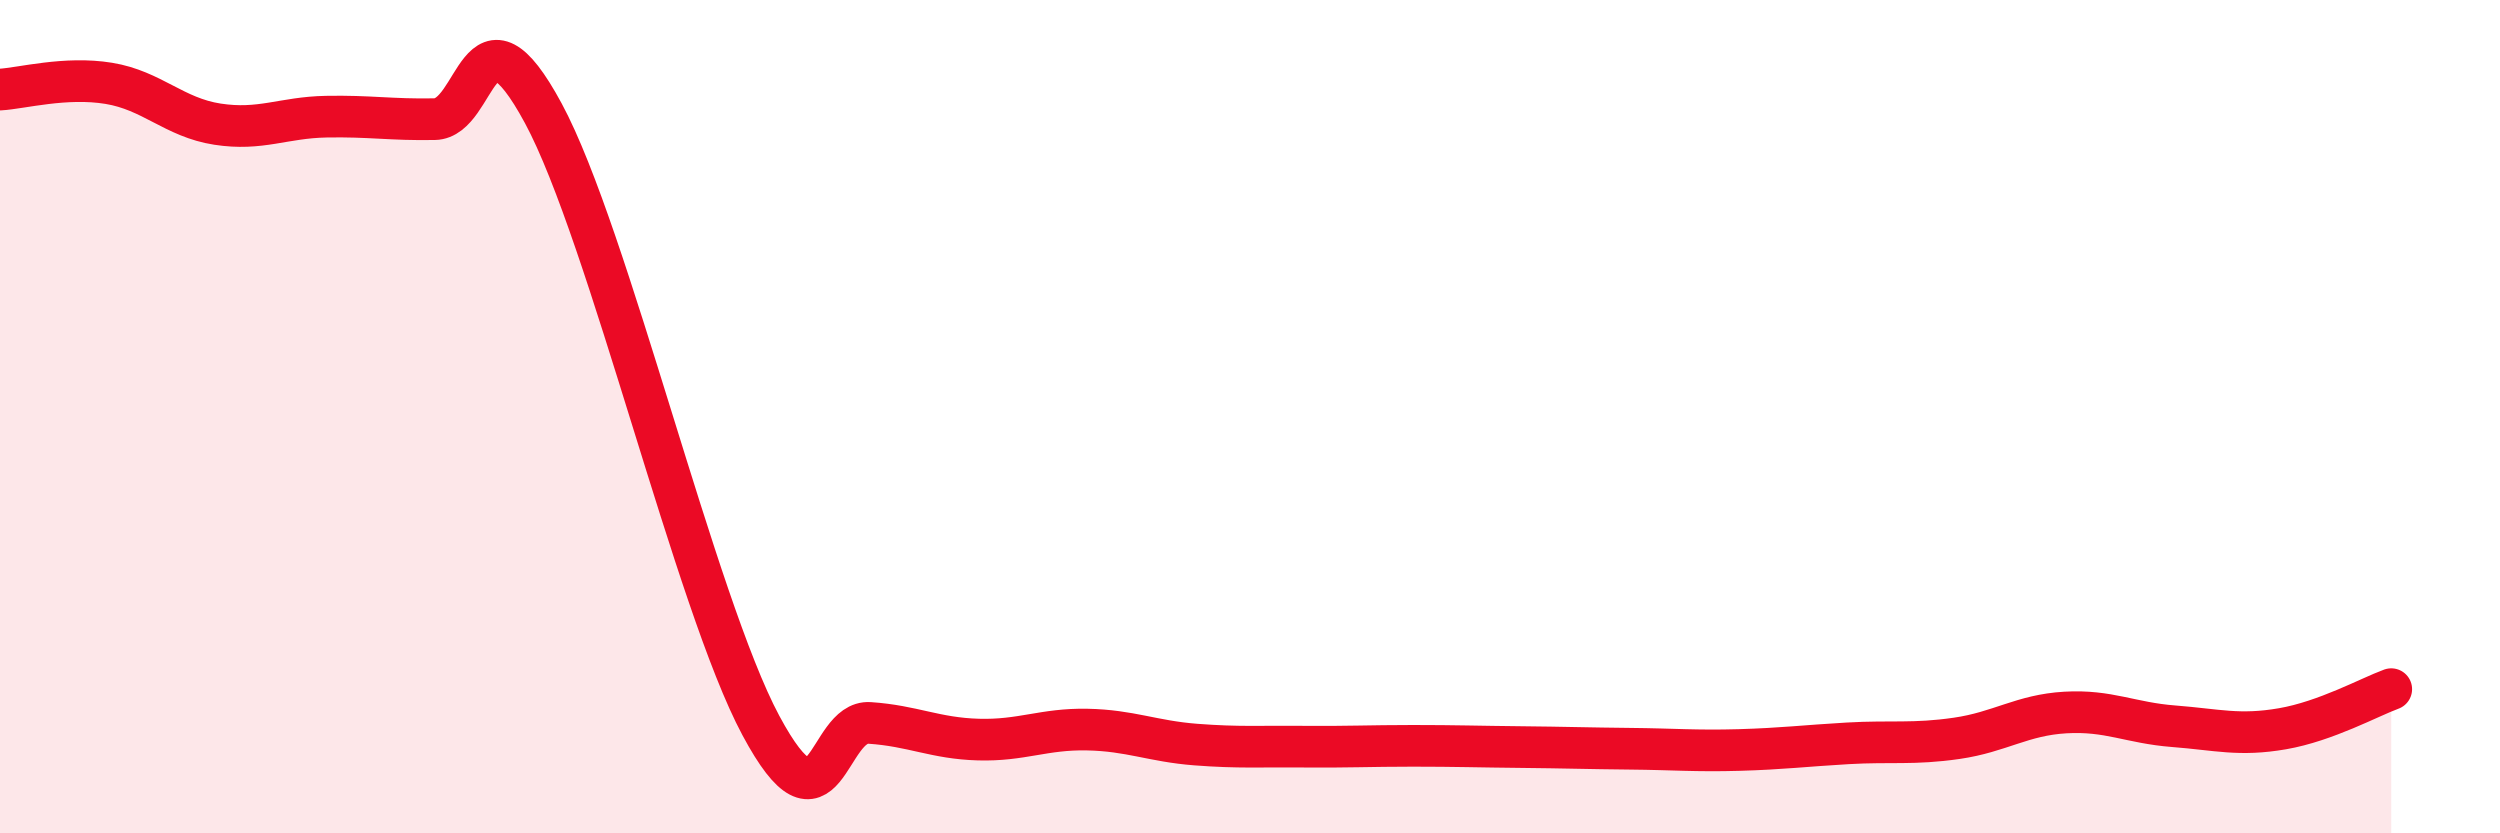
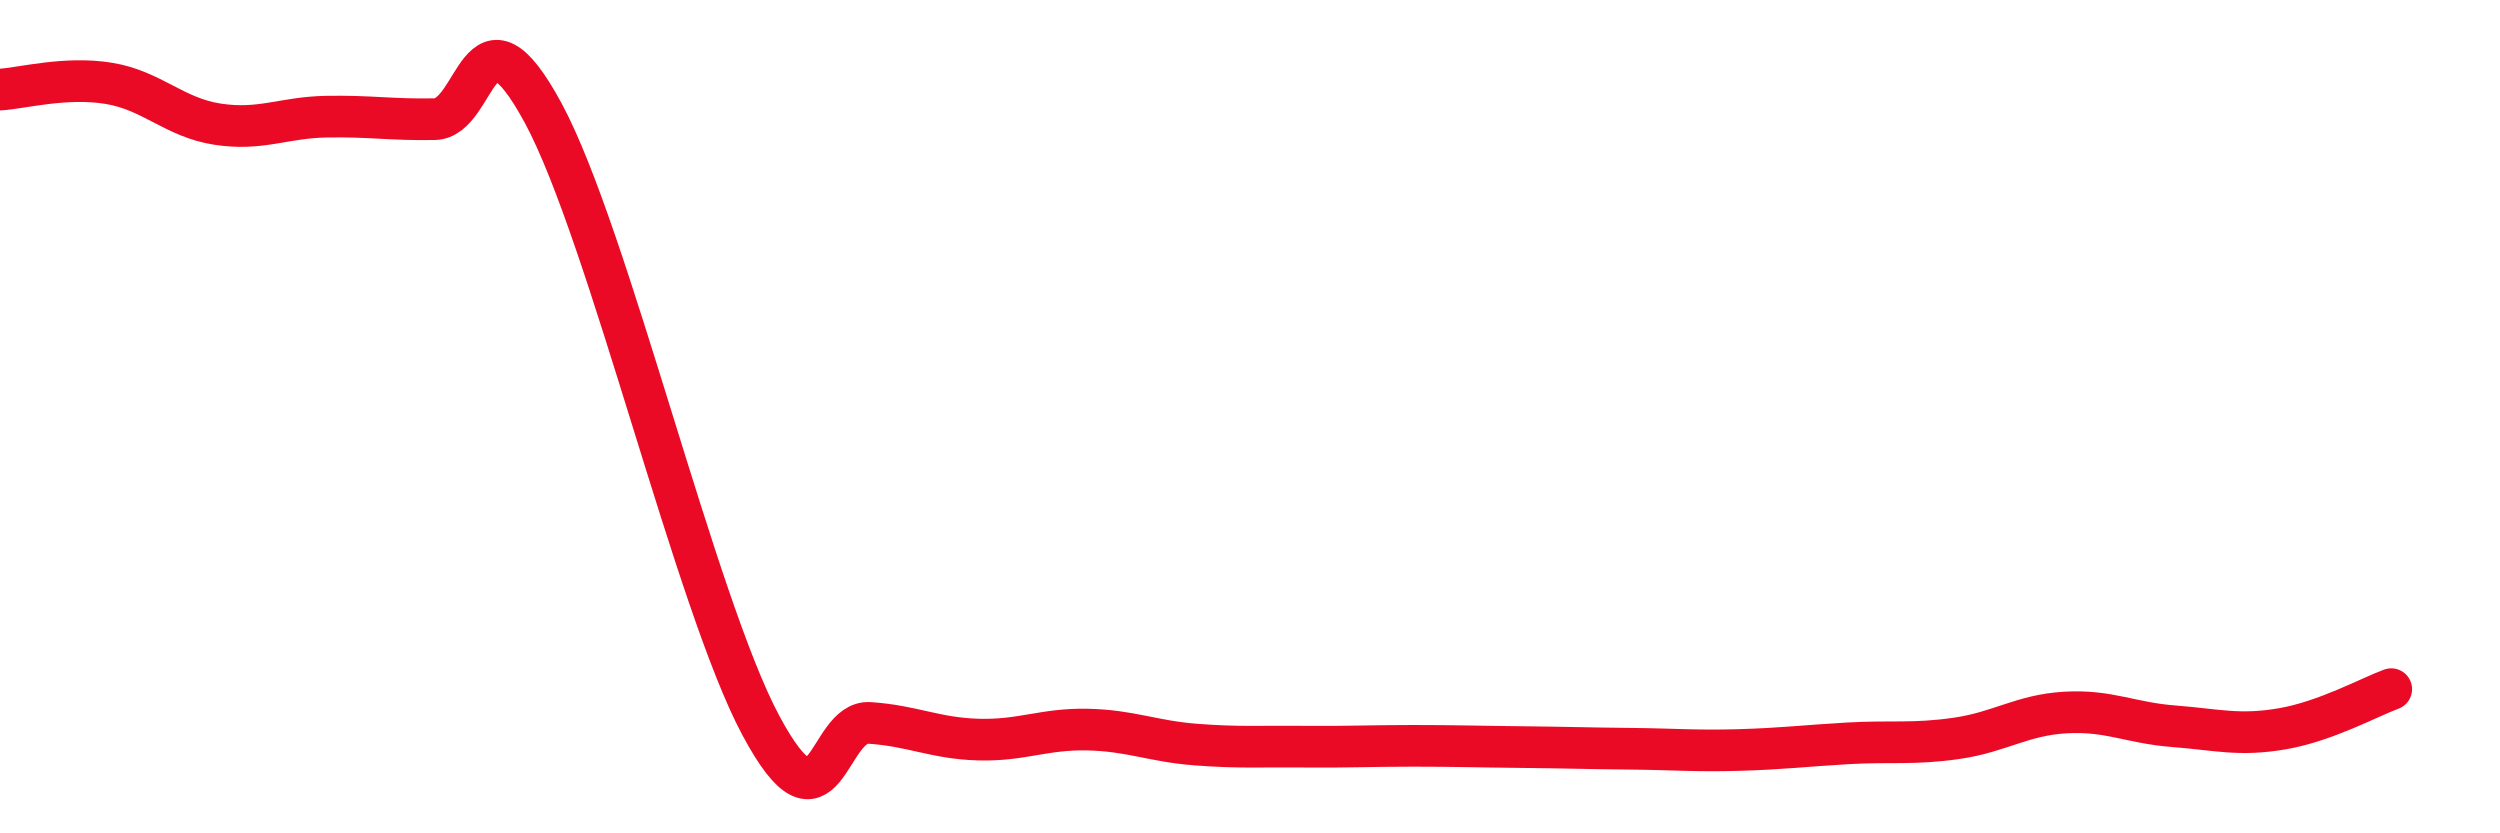
<svg xmlns="http://www.w3.org/2000/svg" width="60" height="20" viewBox="0 0 60 20">
-   <path d="M 0,2.15 C 0.52,2.12 1.57,1.83 2.61,2 C 3.65,2.17 4.18,2.82 5.22,2.98 C 6.26,3.14 6.79,2.82 7.83,2.8 C 8.87,2.78 9.39,2.88 10.43,2.86 C 11.47,2.84 11.47,-0.19 13.04,2.72 C 14.61,5.63 16.69,14.48 18.26,17.41 C 19.83,20.34 19.83,17.28 20.87,17.35 C 21.91,17.42 22.44,17.72 23.48,17.75 C 24.52,17.78 25.05,17.49 26.09,17.51 C 27.13,17.53 27.66,17.79 28.7,17.87 C 29.74,17.95 30.26,17.91 31.3,17.92 C 32.34,17.93 32.87,17.9 33.91,17.9 C 34.95,17.9 35.48,17.92 36.52,17.93 C 37.56,17.94 38.09,17.96 39.13,17.97 C 40.17,17.98 40.7,18.03 41.74,18 C 42.78,17.97 43.31,17.9 44.35,17.84 C 45.39,17.78 45.92,17.87 46.96,17.72 C 48,17.57 48.53,17.16 49.57,17.1 C 50.61,17.04 51.13,17.35 52.17,17.43 C 53.21,17.51 53.74,17.67 54.78,17.49 C 55.82,17.31 56.87,16.73 57.39,16.54L57.39 20L0 20Z" fill="#EB0A25" opacity="0.1" stroke-linecap="round" stroke-linejoin="round" />
  <path d="M 0,2.15 C 0.52,2.12 1.57,1.83 2.61,2 C 3.65,2.17 4.18,2.82 5.22,2.98 C 6.26,3.14 6.79,2.82 7.83,2.8 C 8.87,2.78 9.39,2.88 10.43,2.86 C 11.47,2.84 11.47,-0.19 13.04,2.72 C 14.61,5.63 16.69,14.48 18.26,17.41 C 19.83,20.34 19.83,17.28 20.87,17.35 C 21.91,17.42 22.44,17.72 23.48,17.75 C 24.52,17.78 25.05,17.49 26.09,17.51 C 27.13,17.53 27.66,17.79 28.7,17.87 C 29.74,17.95 30.26,17.91 31.3,17.92 C 32.34,17.93 32.87,17.9 33.91,17.9 C 34.95,17.9 35.48,17.92 36.52,17.93 C 37.56,17.94 38.09,17.96 39.13,17.97 C 40.17,17.98 40.7,18.03 41.74,18 C 42.78,17.97 43.31,17.9 44.35,17.84 C 45.39,17.78 45.92,17.87 46.96,17.72 C 48,17.57 48.53,17.16 49.57,17.1 C 50.61,17.04 51.13,17.35 52.17,17.43 C 53.21,17.51 53.74,17.67 54.78,17.49 C 55.82,17.31 56.87,16.73 57.39,16.54" stroke="#EB0A25" stroke-width="1" fill="none" stroke-linecap="round" stroke-linejoin="round" />
</svg>